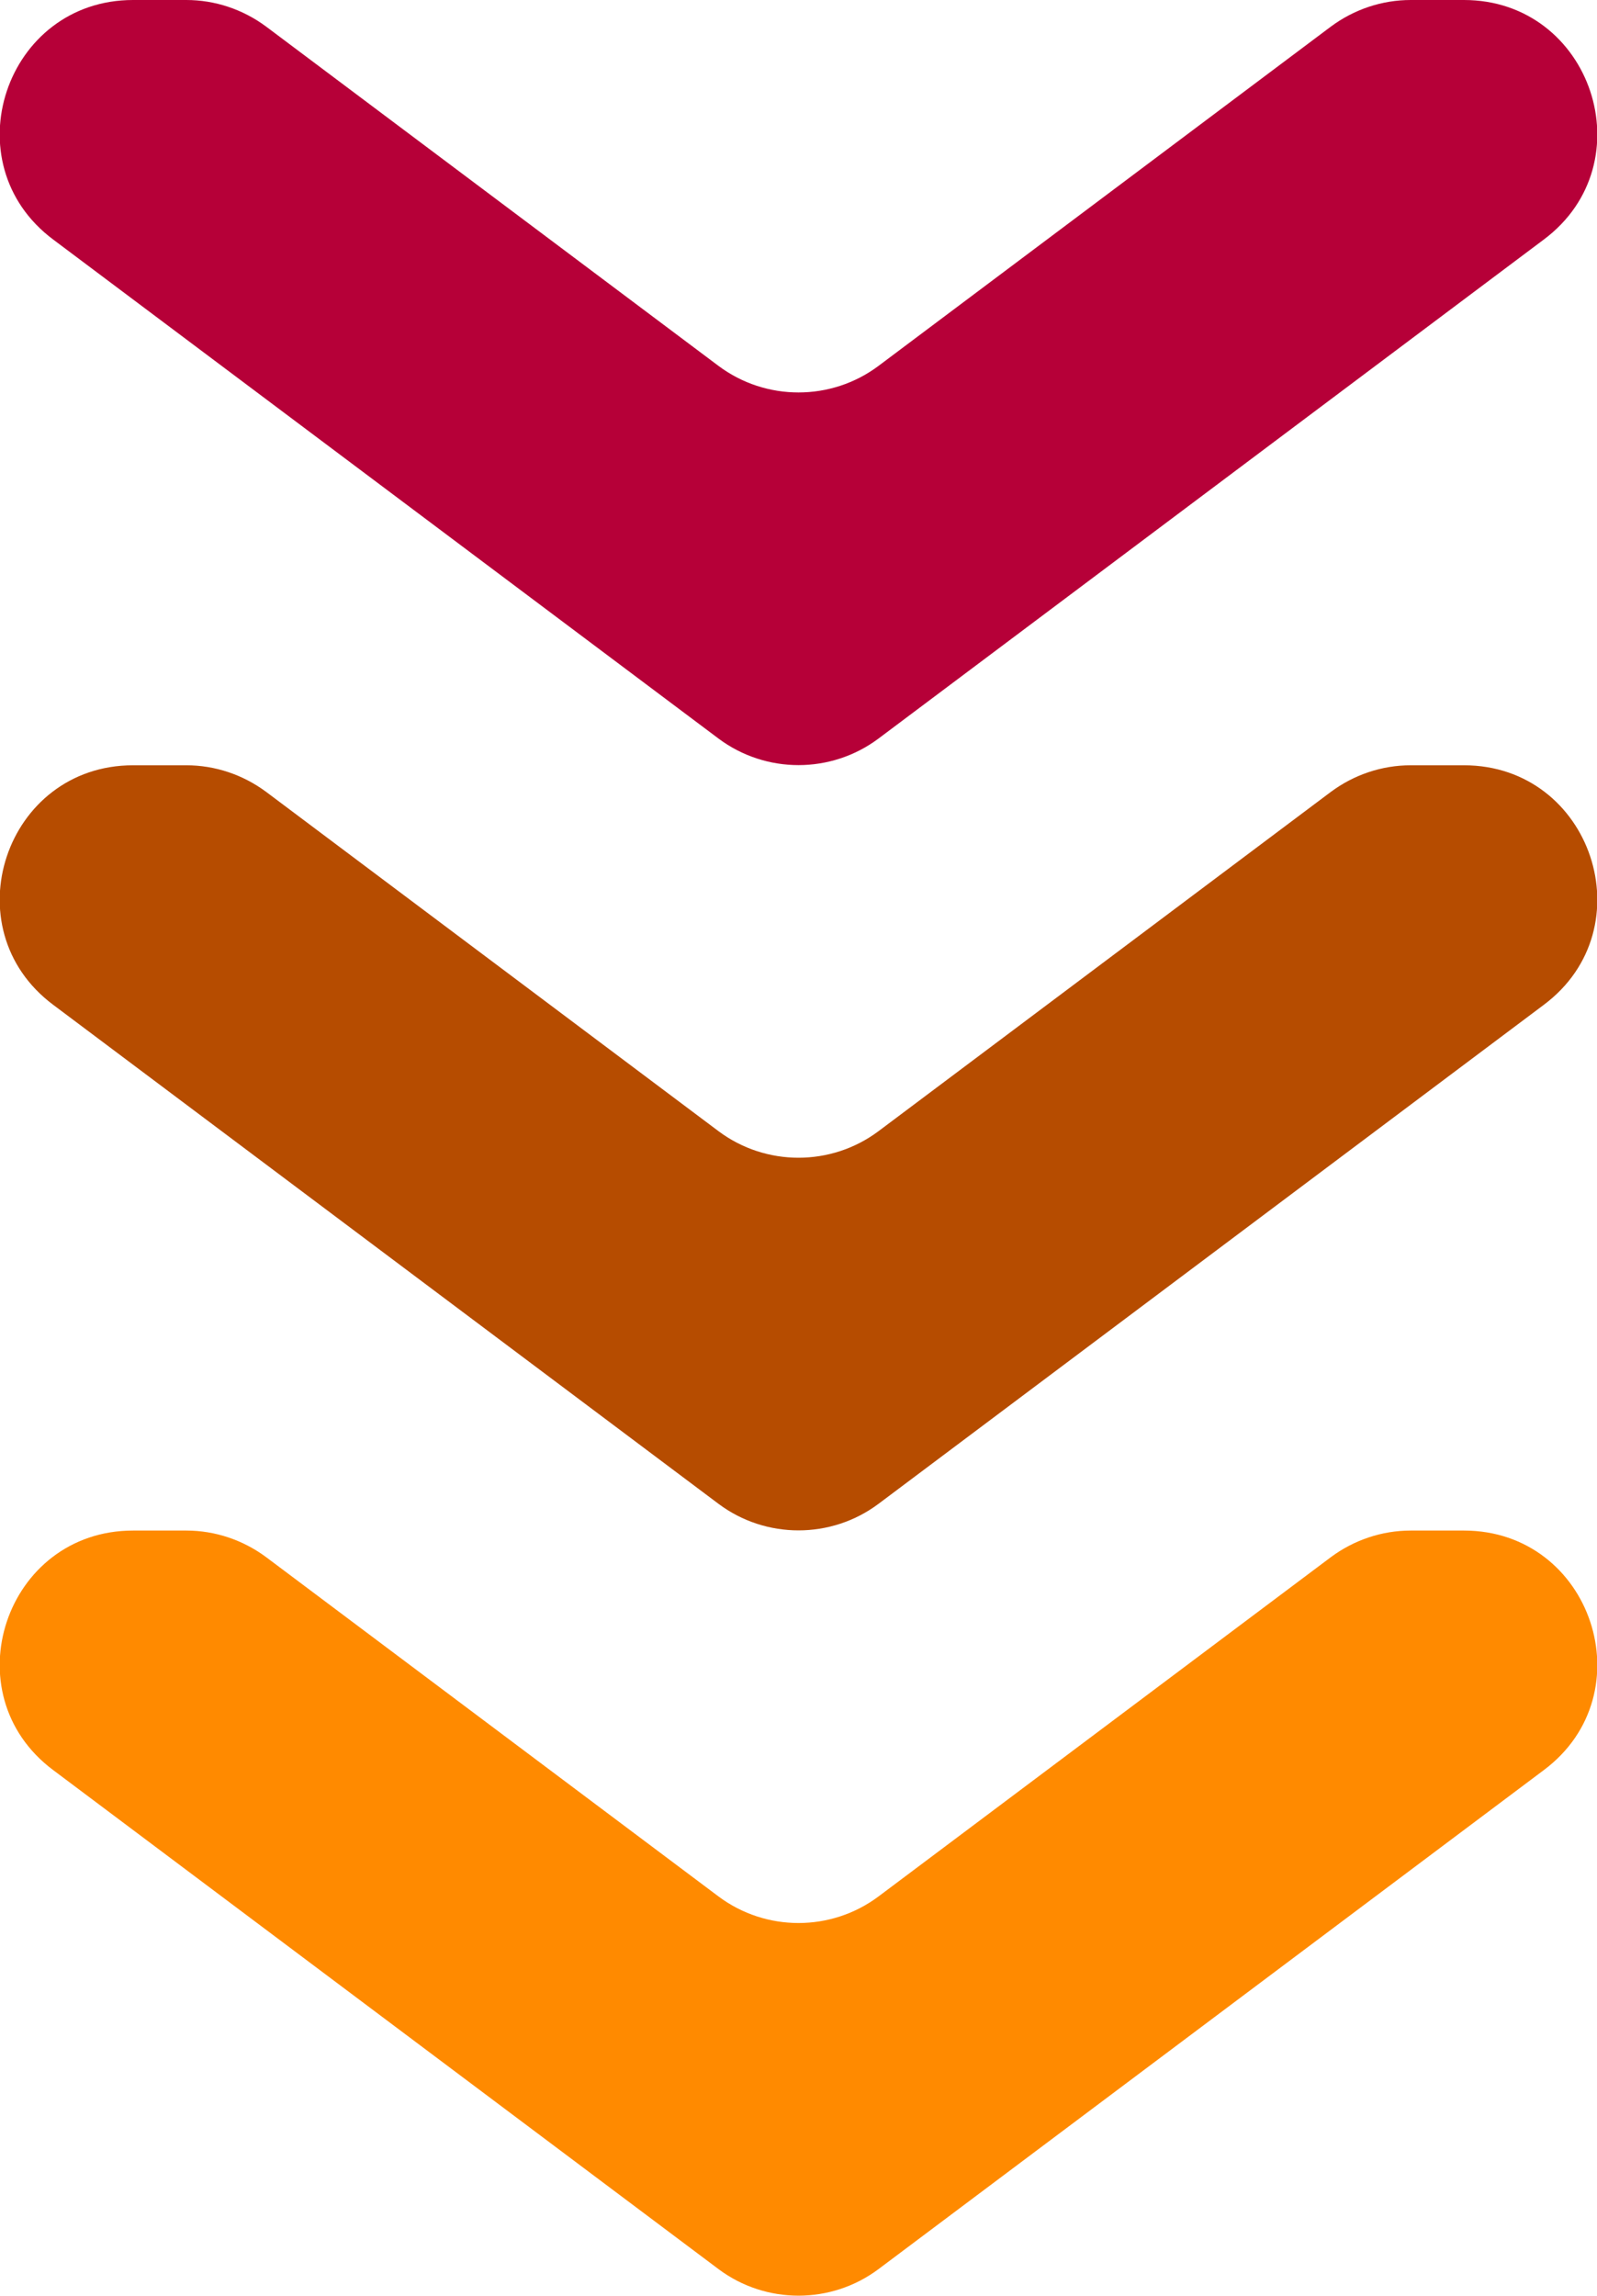
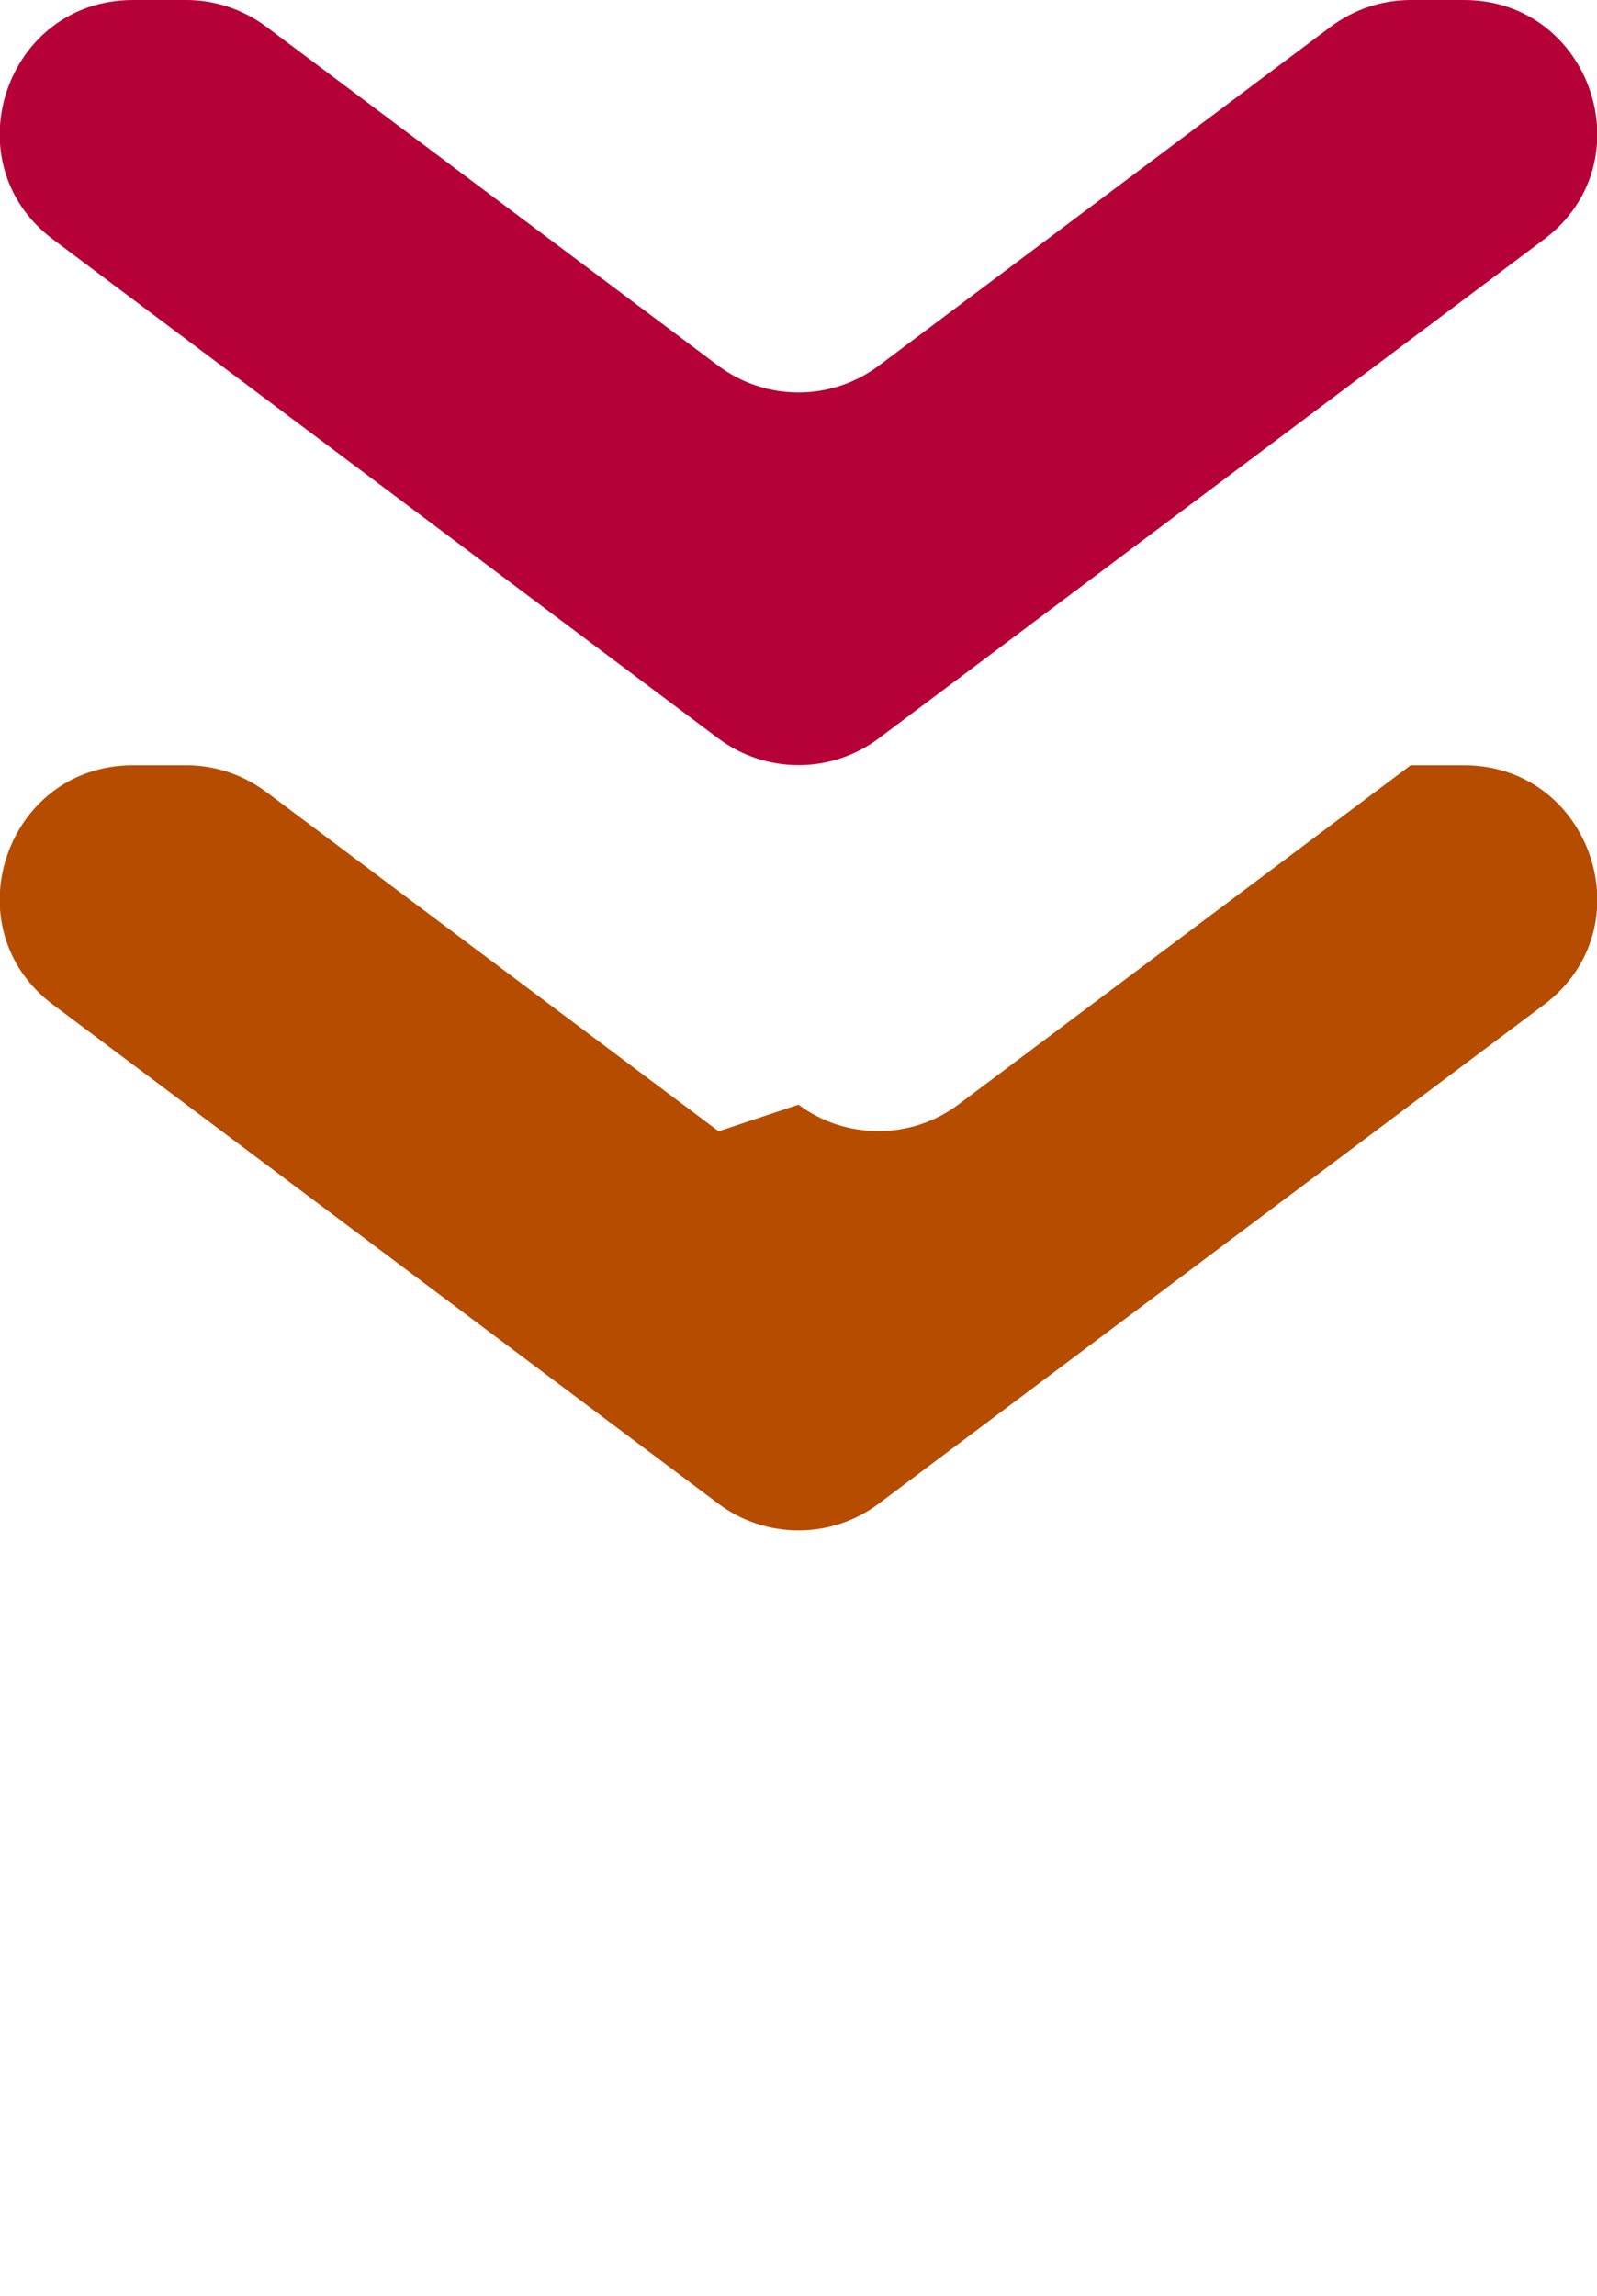
<svg xmlns="http://www.w3.org/2000/svg" version="1.1" viewBox="0 0 240 345">
  <defs>
    <style>
      .cls-1 {
        fill: #ff8a00;
      }

      .cls-2 {
        fill: #b60038;
      }

      .cls-3 {
        fill: #b64c00;
      }
    </style>
  </defs>
  <g>
    <g id="_レイヤー_1" data-name="レイヤー_1">
      <g>
        <path class="cls-2" d="M108,55L40,4c-3.5-2.6-7.7-4-12-4h-8C.8,0-7.4,24.5,8,36l100,75c7.1,5.3,16.9,5.3,24,0l100-75c15.4-11.5,7.2-36-12-36h-8c-4.3,0-8.5,1.4-12,4l-68,51c-7.1,5.3-16.9,5.3-24,0Z" />
-         <path class="cls-3" d="M108,170l-68-51c-3.5-2.6-7.7-4-12-4h-8c-19.2,0-27.4,24.5-12,36l100,75c7.1,5.3,16.9,5.3,24,0l100-75c15.4-11.5,7.2-36-12-36h-8c-4.3,0-8.5,1.4-12,4l-68,51c-7.1,5.3-16.9,5.3-24,0Z" />
-         <path class="cls-1" d="M108,285l-68-51c-3.5-2.6-7.7-4-12-4h-8c-19.2,0-27.4,24.5-12,36l100,75c7.1,5.3,16.9,5.3,24,0l100-75c15.4-11.5,7.2-36-12-36h-8c-4.3,0-8.5,1.4-12,4l-68,51c-7.1,5.3-16.9,5.3-24,0Z" />
+         <path class="cls-3" d="M108,170l-68-51c-3.5-2.6-7.7-4-12-4h-8c-19.2,0-27.4,24.5-12,36l100,75c7.1,5.3,16.9,5.3,24,0l100-75c15.4-11.5,7.2-36-12-36h-8l-68,51c-7.1,5.3-16.9,5.3-24,0Z" />
      </g>
    </g>
  </g>
</svg>